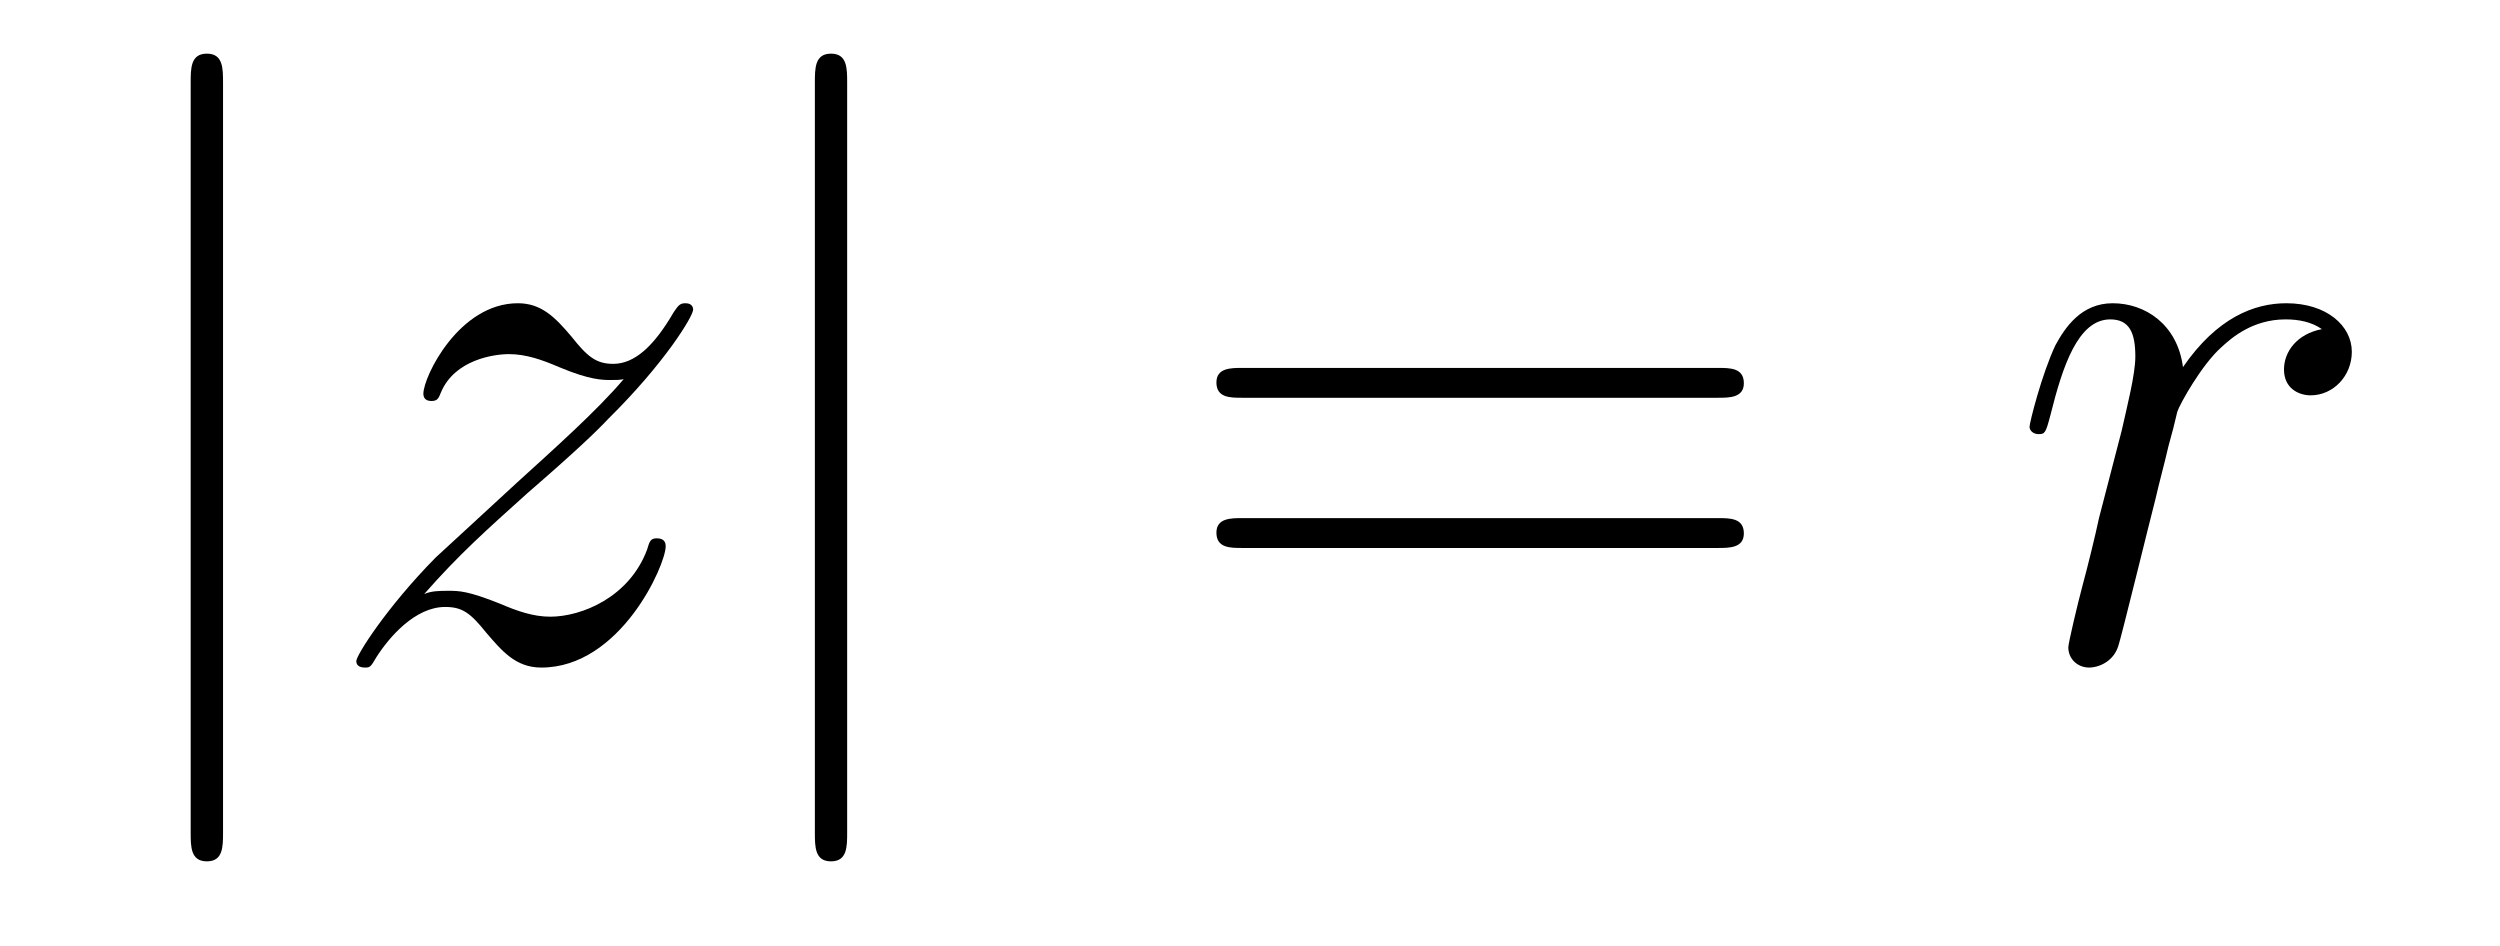
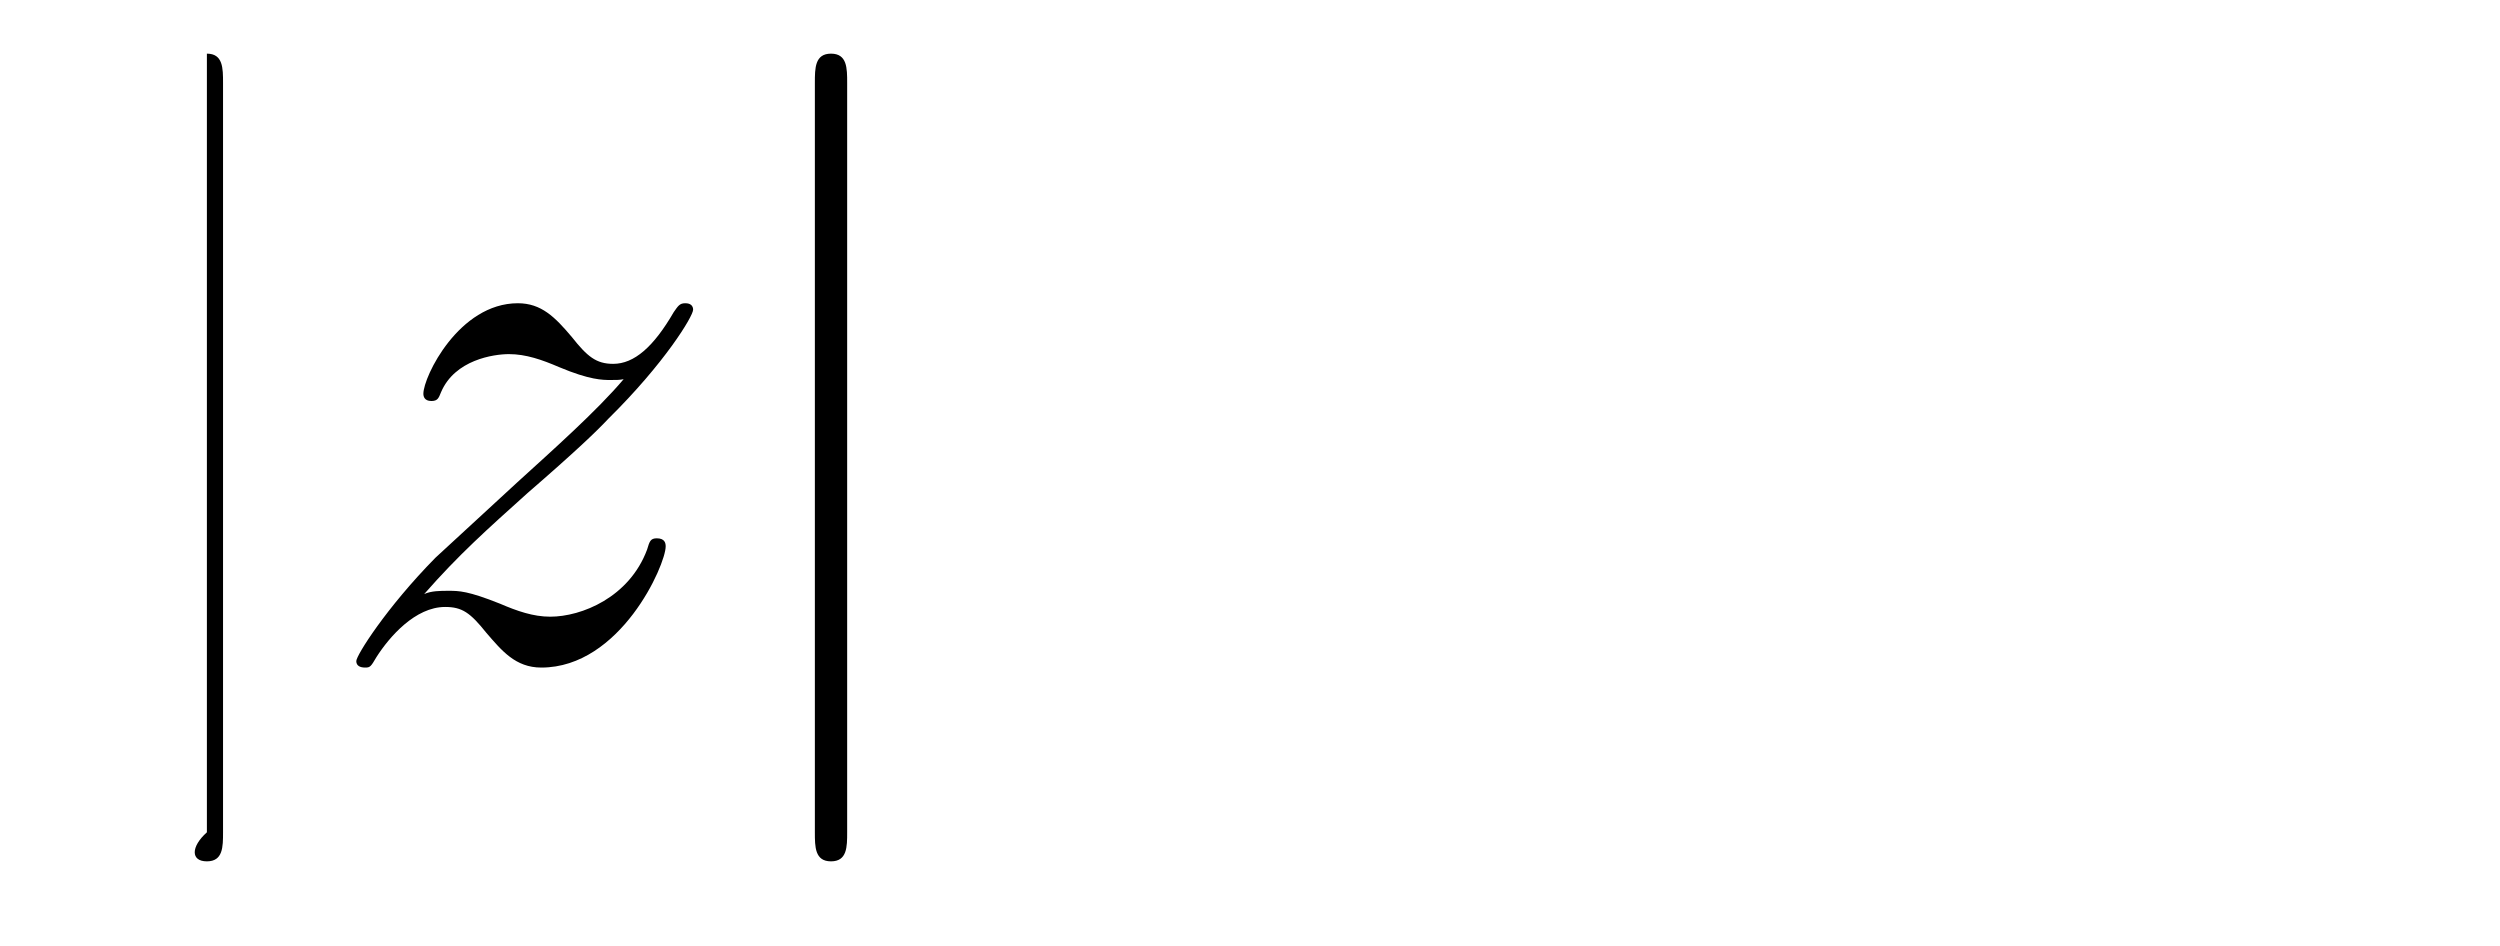
<svg xmlns="http://www.w3.org/2000/svg" height="14pt" version="1.1" viewBox="0 -14 37 14" width="37pt">
  <g id="page1">
    <g transform="matrix(1 0 0 1 -127 650)">
-       <path d="M130.301 -662.775C130.301 -662.99 130.301 -663.206 130.062 -663.206C129.822 -663.206 129.822 -662.99 129.822 -662.775V-651.682C129.822 -651.467 129.822 -651.252 130.062 -651.252C130.301 -651.252 130.301 -651.467 130.301 -651.682V-662.775Z" fill-rule="evenodd" />
+       <path d="M130.301 -662.775C130.301 -662.99 130.301 -663.206 130.062 -663.206V-651.682C129.822 -651.467 129.822 -651.252 130.062 -651.252C130.301 -651.252 130.301 -651.467 130.301 -651.682V-662.775Z" fill-rule="evenodd" />
      <path d="M133.278 -655.208C133.792 -655.794 134.21 -656.165 134.808 -656.703C135.525 -657.324 135.836 -657.623 136.003 -657.802C136.84 -658.627 137.258 -659.321 137.258 -659.416C137.258 -659.512 137.163 -659.512 137.139 -659.512C137.055 -659.512 137.031 -659.464 136.971 -659.38C136.673 -658.866 136.386 -658.615 136.075 -658.615C135.824 -658.615 135.692 -658.723 135.465 -659.01C135.214 -659.308 135.011 -659.512 134.664 -659.512C133.792 -659.512 133.266 -658.424 133.266 -658.173C133.266 -658.137 133.278 -658.065 133.385 -658.065C133.481 -658.065 133.493 -658.113 133.528 -658.197C133.732 -658.675 134.306 -658.759 134.533 -658.759C134.784 -658.759 135.023 -658.675 135.274 -658.567C135.728 -658.376 135.919 -658.376 136.039 -658.376C136.122 -658.376 136.17 -658.376 136.23 -658.388C135.836 -657.922 135.19 -657.348 134.652 -656.858L133.445 -655.746C132.716 -655.005 132.273 -654.3 132.273 -654.216C132.273 -654.144 132.333 -654.12 132.405 -654.12C132.477 -654.12 132.488 -654.132 132.572 -654.276C132.763 -654.575 133.146 -655.017 133.588 -655.017C133.839 -655.017 133.959 -654.933 134.198 -654.634C134.425 -654.372 134.628 -654.12 135.011 -654.12C136.182 -654.12 136.852 -655.639 136.852 -655.913C136.852 -655.961 136.84 -656.033 136.72 -656.033C136.625 -656.033 136.613 -655.985 136.577 -655.866C136.314 -655.16 135.608 -654.873 135.143 -654.873C134.891 -654.873 134.652 -654.957 134.401 -655.065C133.923 -655.256 133.792 -655.256 133.636 -655.256C133.517 -655.256 133.385 -655.256 133.278 -655.208Z" fill-rule="evenodd" />
      <path d="M139.538 -662.775C139.538 -662.99 139.538 -663.206 139.299 -663.206C139.06 -663.206 139.06 -662.99 139.06 -662.775V-651.682C139.06 -651.467 139.06 -651.252 139.299 -651.252C139.538 -651.252 139.538 -651.467 139.538 -651.682V-662.775Z" fill-rule="evenodd" />
-       <path d="M152.426 -658.113C152.593 -658.113 152.809 -658.113 152.809 -658.328C152.809 -658.555 152.606 -658.555 152.426 -658.555H145.385C145.218 -658.555 145.003 -658.555 145.003 -658.34C145.003 -658.113 145.206 -658.113 145.385 -658.113H152.426ZM152.426 -655.89C152.593 -655.89 152.809 -655.89 152.809 -656.105C152.809 -656.332 152.606 -656.332 152.426 -656.332H145.385C145.218 -656.332 145.003 -656.332 145.003 -656.117C145.003 -655.89 145.206 -655.89 145.385 -655.89H152.426Z" fill-rule="evenodd" />
-       <path d="M161.364 -659.129C160.994 -659.058 160.803 -658.794 160.803 -658.532C160.803 -658.245 161.03 -658.149 161.197 -658.149C161.532 -658.149 161.807 -658.436 161.807 -658.794C161.807 -659.177 161.436 -659.512 160.838 -659.512C160.36 -659.512 159.811 -659.297 159.308 -658.567C159.225 -659.201 158.747 -659.512 158.268 -659.512C157.802 -659.512 157.563 -659.153 157.42 -658.89C157.217 -658.46 157.037 -657.742 157.037 -657.683C157.037 -657.635 157.085 -657.575 157.169 -657.575C157.264 -657.575 157.276 -657.587 157.348 -657.862C157.527 -658.579 157.754 -659.273 158.232 -659.273C158.519 -659.273 158.603 -659.069 158.603 -658.723C158.603 -658.46 158.483 -657.993 158.4 -657.623L158.065 -656.332C158.018 -656.105 157.886 -655.567 157.826 -655.352C157.743 -655.041 157.611 -654.479 157.611 -654.419C157.611 -654.252 157.743 -654.12 157.922 -654.12C158.053 -654.12 158.28 -654.204 158.352 -654.443C158.388 -654.539 158.83 -656.344 158.902 -656.619C158.962 -656.882 159.033 -657.133 159.093 -657.396C159.141 -657.563 159.189 -657.754 159.225 -657.91C159.261 -658.017 159.583 -658.603 159.882 -658.866C160.026 -658.998 160.337 -659.273 160.827 -659.273C161.018 -659.273 161.209 -659.237 161.364 -659.129Z" fill-rule="evenodd" />
    </g>
  </g>
</svg>